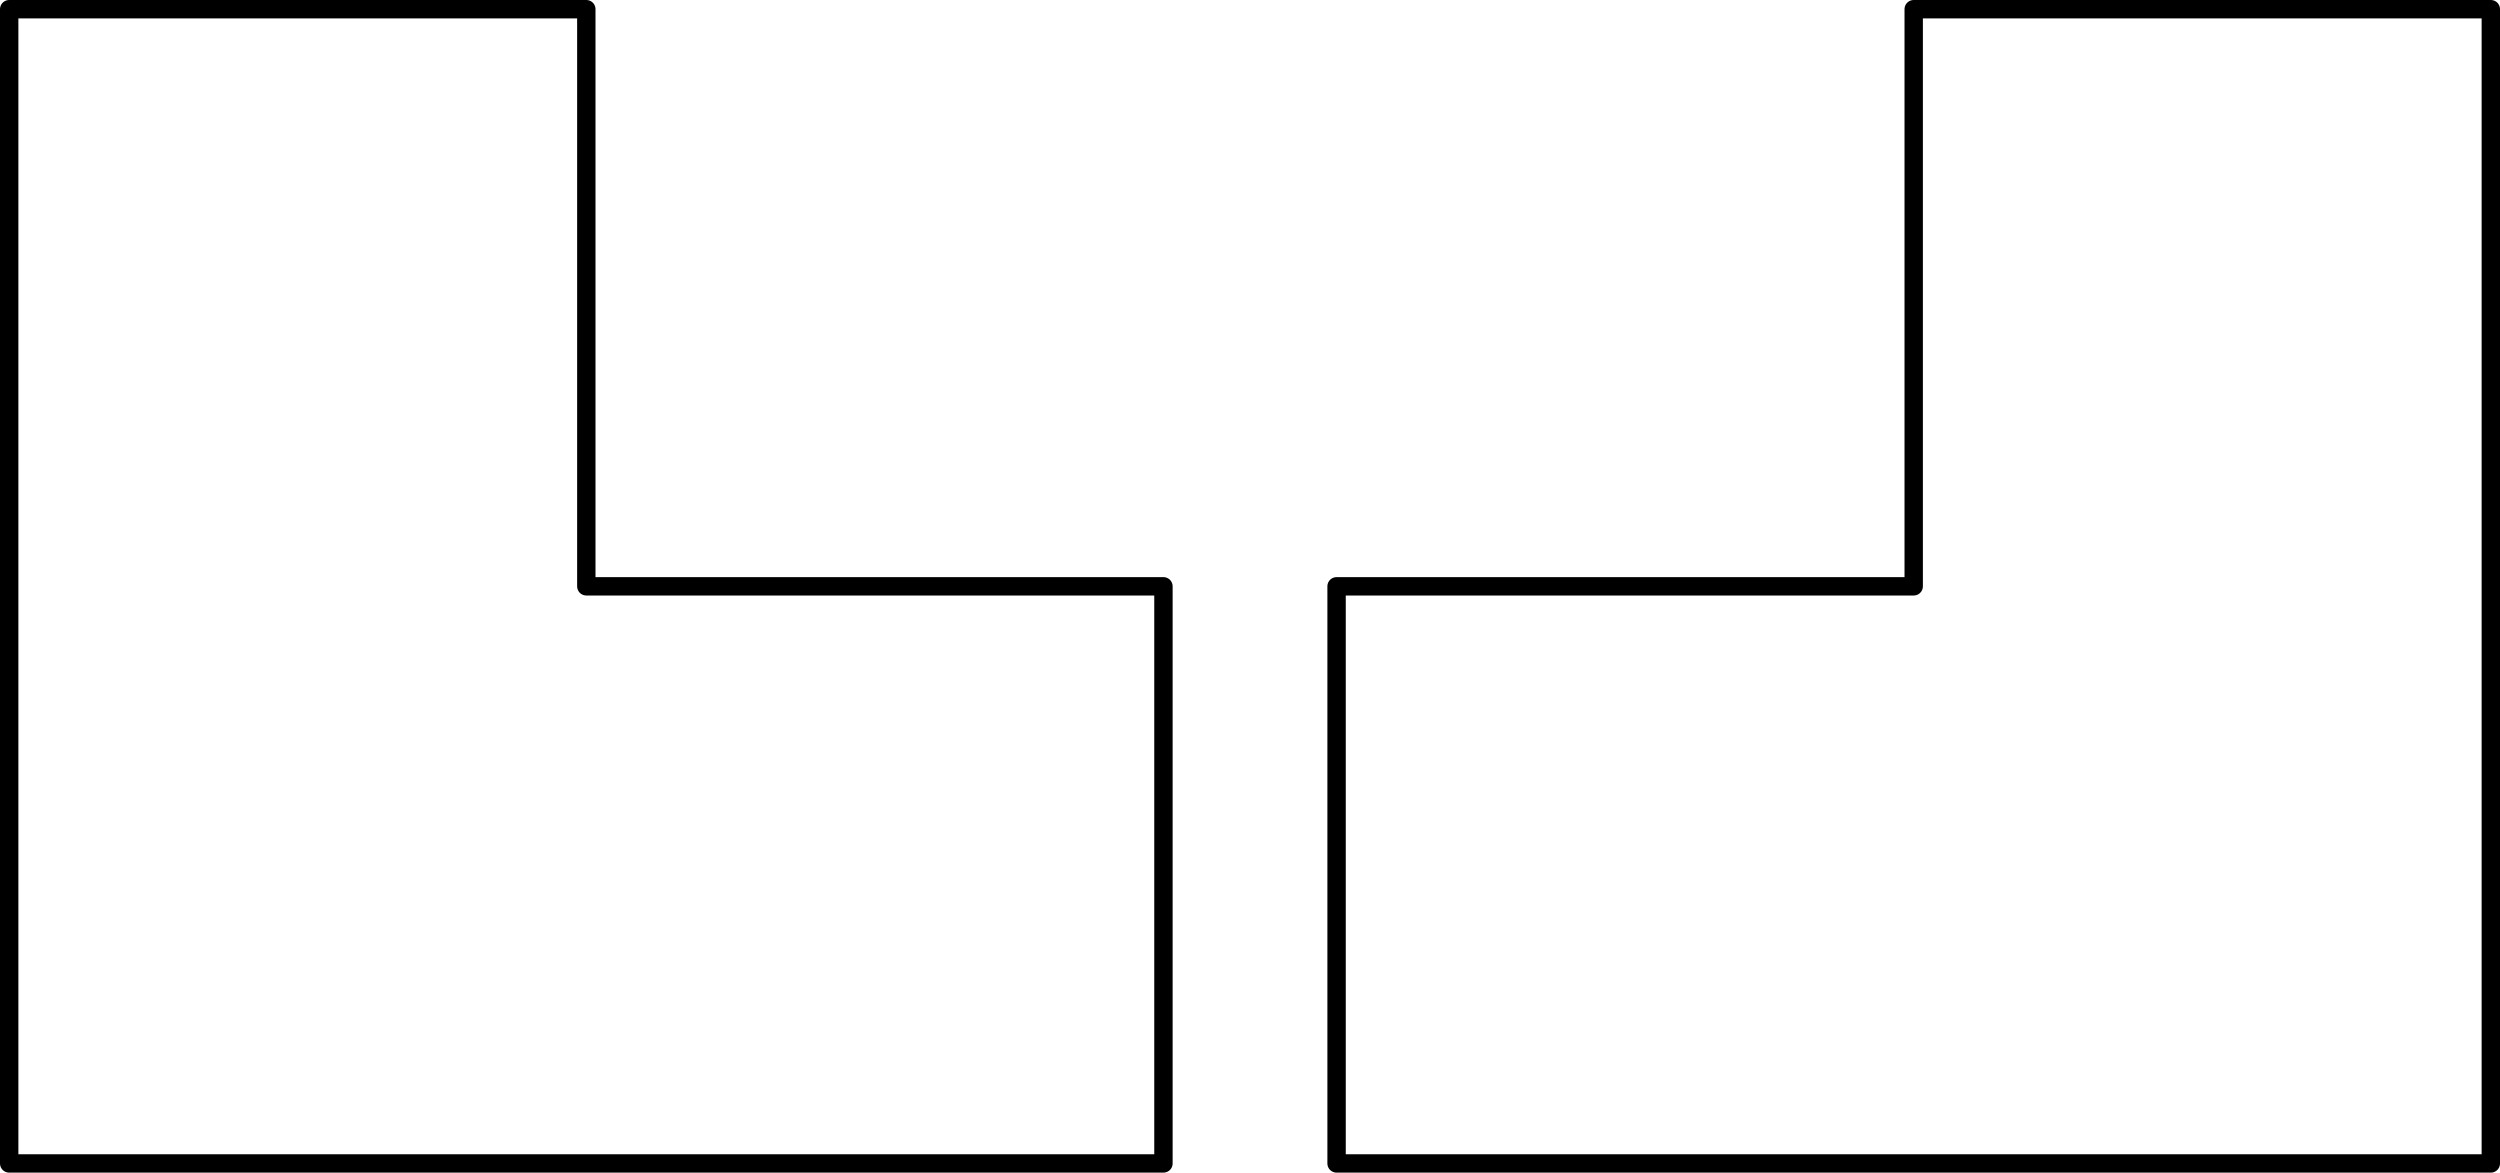
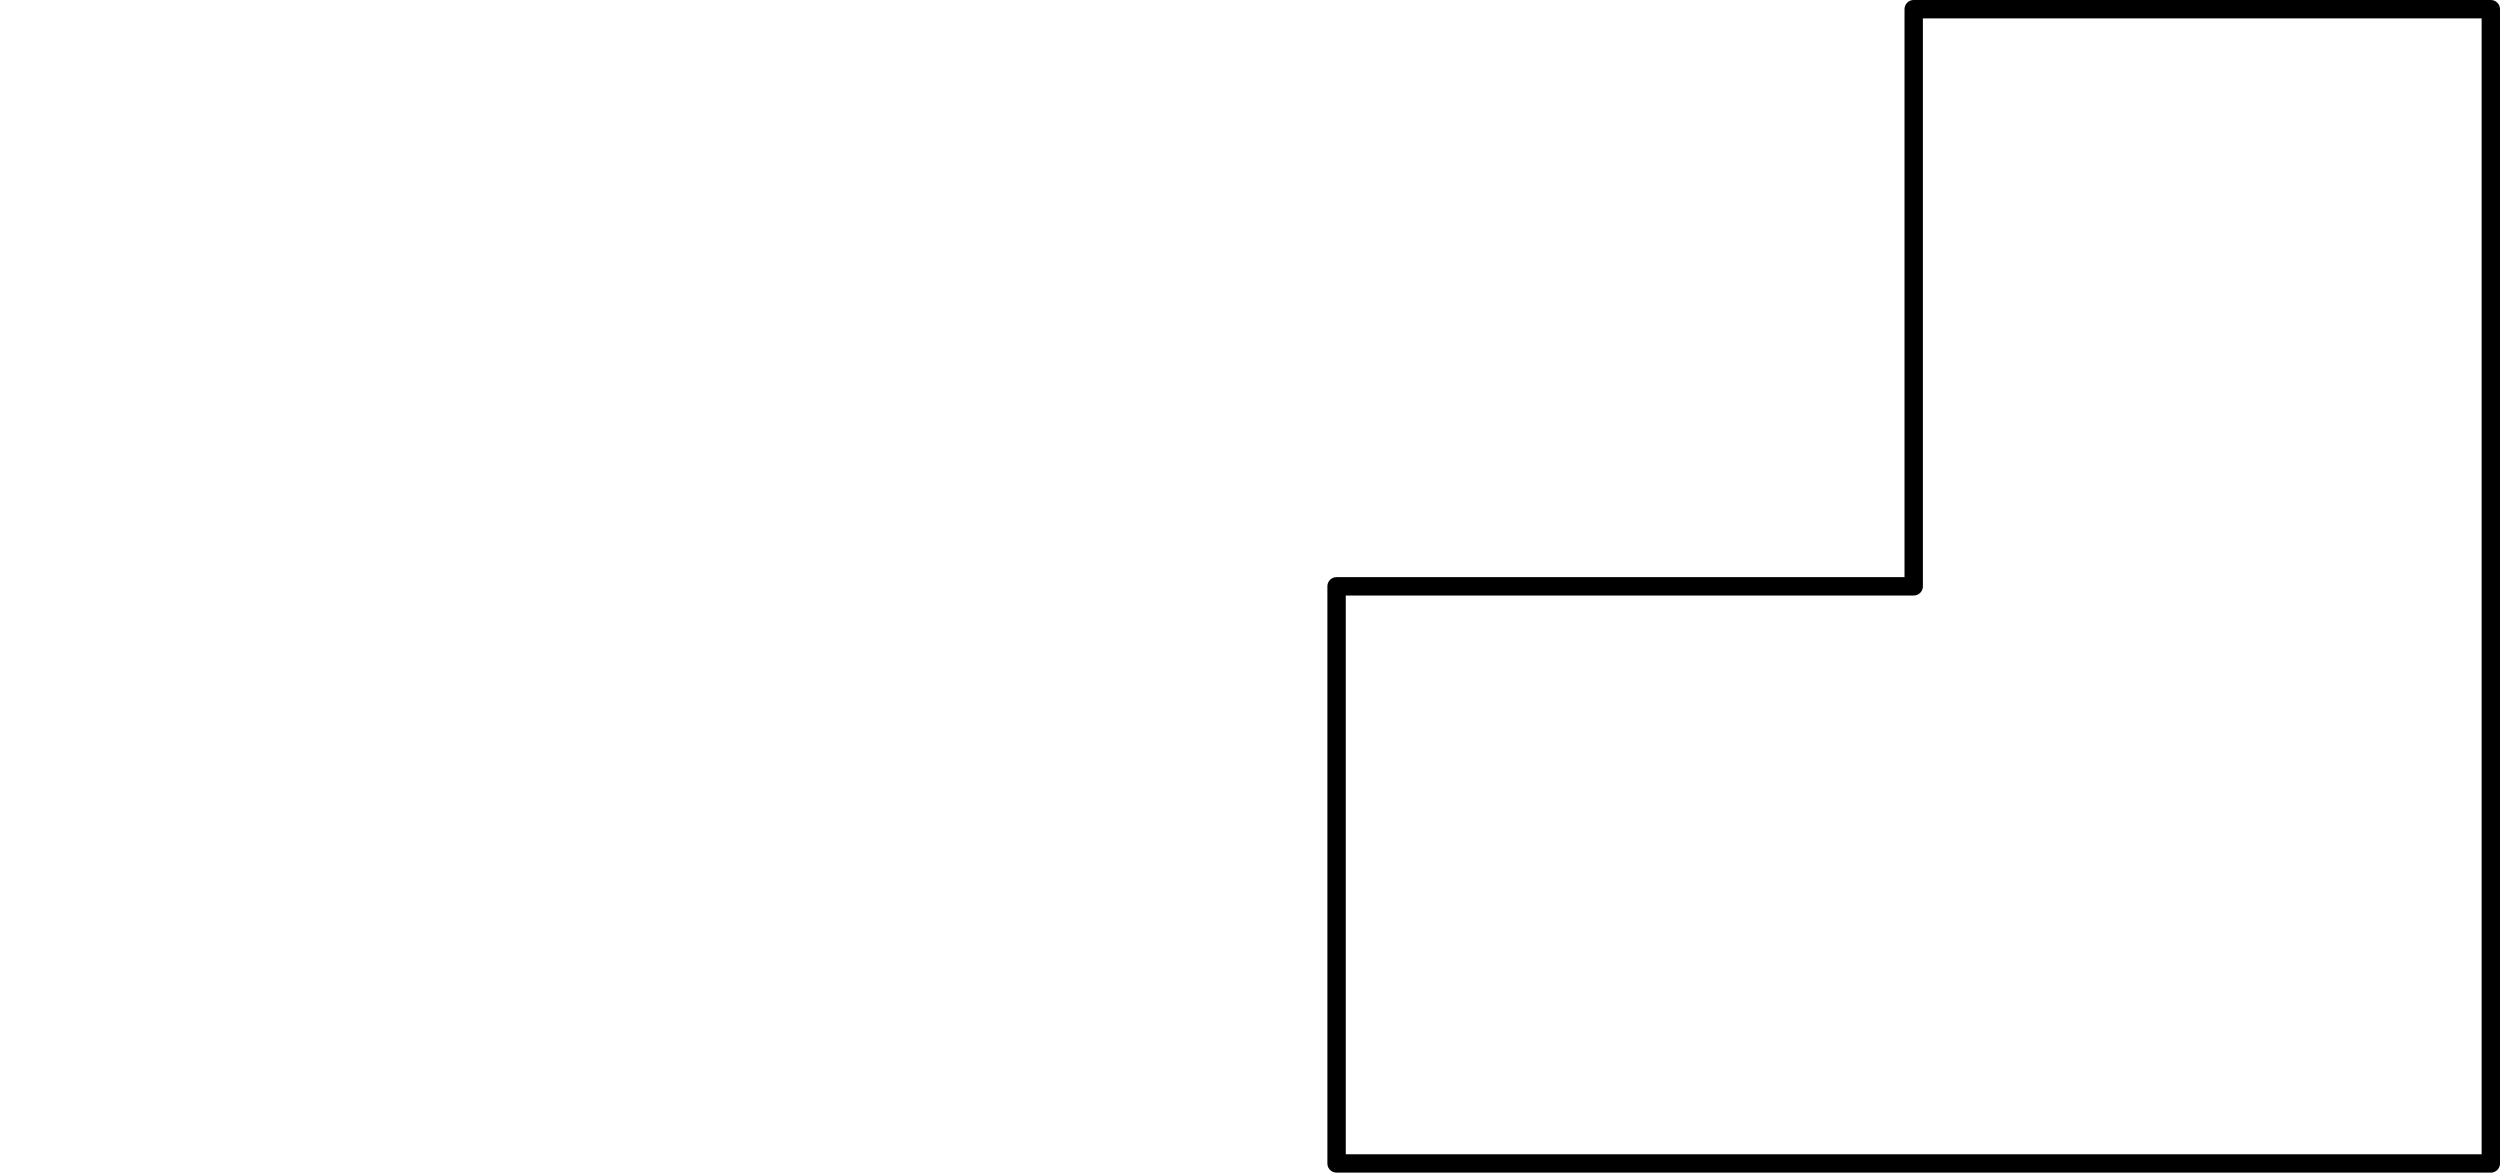
<svg xmlns="http://www.w3.org/2000/svg" height="64.059pt" version="1.1" viewBox="56.621 54.06 136.573 64.059" width="136.573pt">
  <g id="page1">
    <g transform="matrix(1 0 0 1 57.123 117.618)">
-       <path d="M 0 0L 63.056 0L 63.056 -31.528L 31.528 -31.528L 31.528 -63.056L 0 -63.056L 0 0Z" fill="none" stroke="#000000" stroke-linecap="round" stroke-linejoin="round" stroke-miterlimit="10.037" stroke-width="1.004" />
-     </g>
+       </g>
    <g transform="matrix(1 0 0 1 57.123 117.618)">
      <path d="M 135.569 0L 72.514 0L 72.514 -31.528L 104.042 -31.528L 104.042 -63.056L 135.569 -63.056L 135.569 0Z" fill="none" stroke="#000000" stroke-linecap="round" stroke-linejoin="round" stroke-miterlimit="10.037" stroke-width="1.004" />
    </g>
  </g>
</svg>